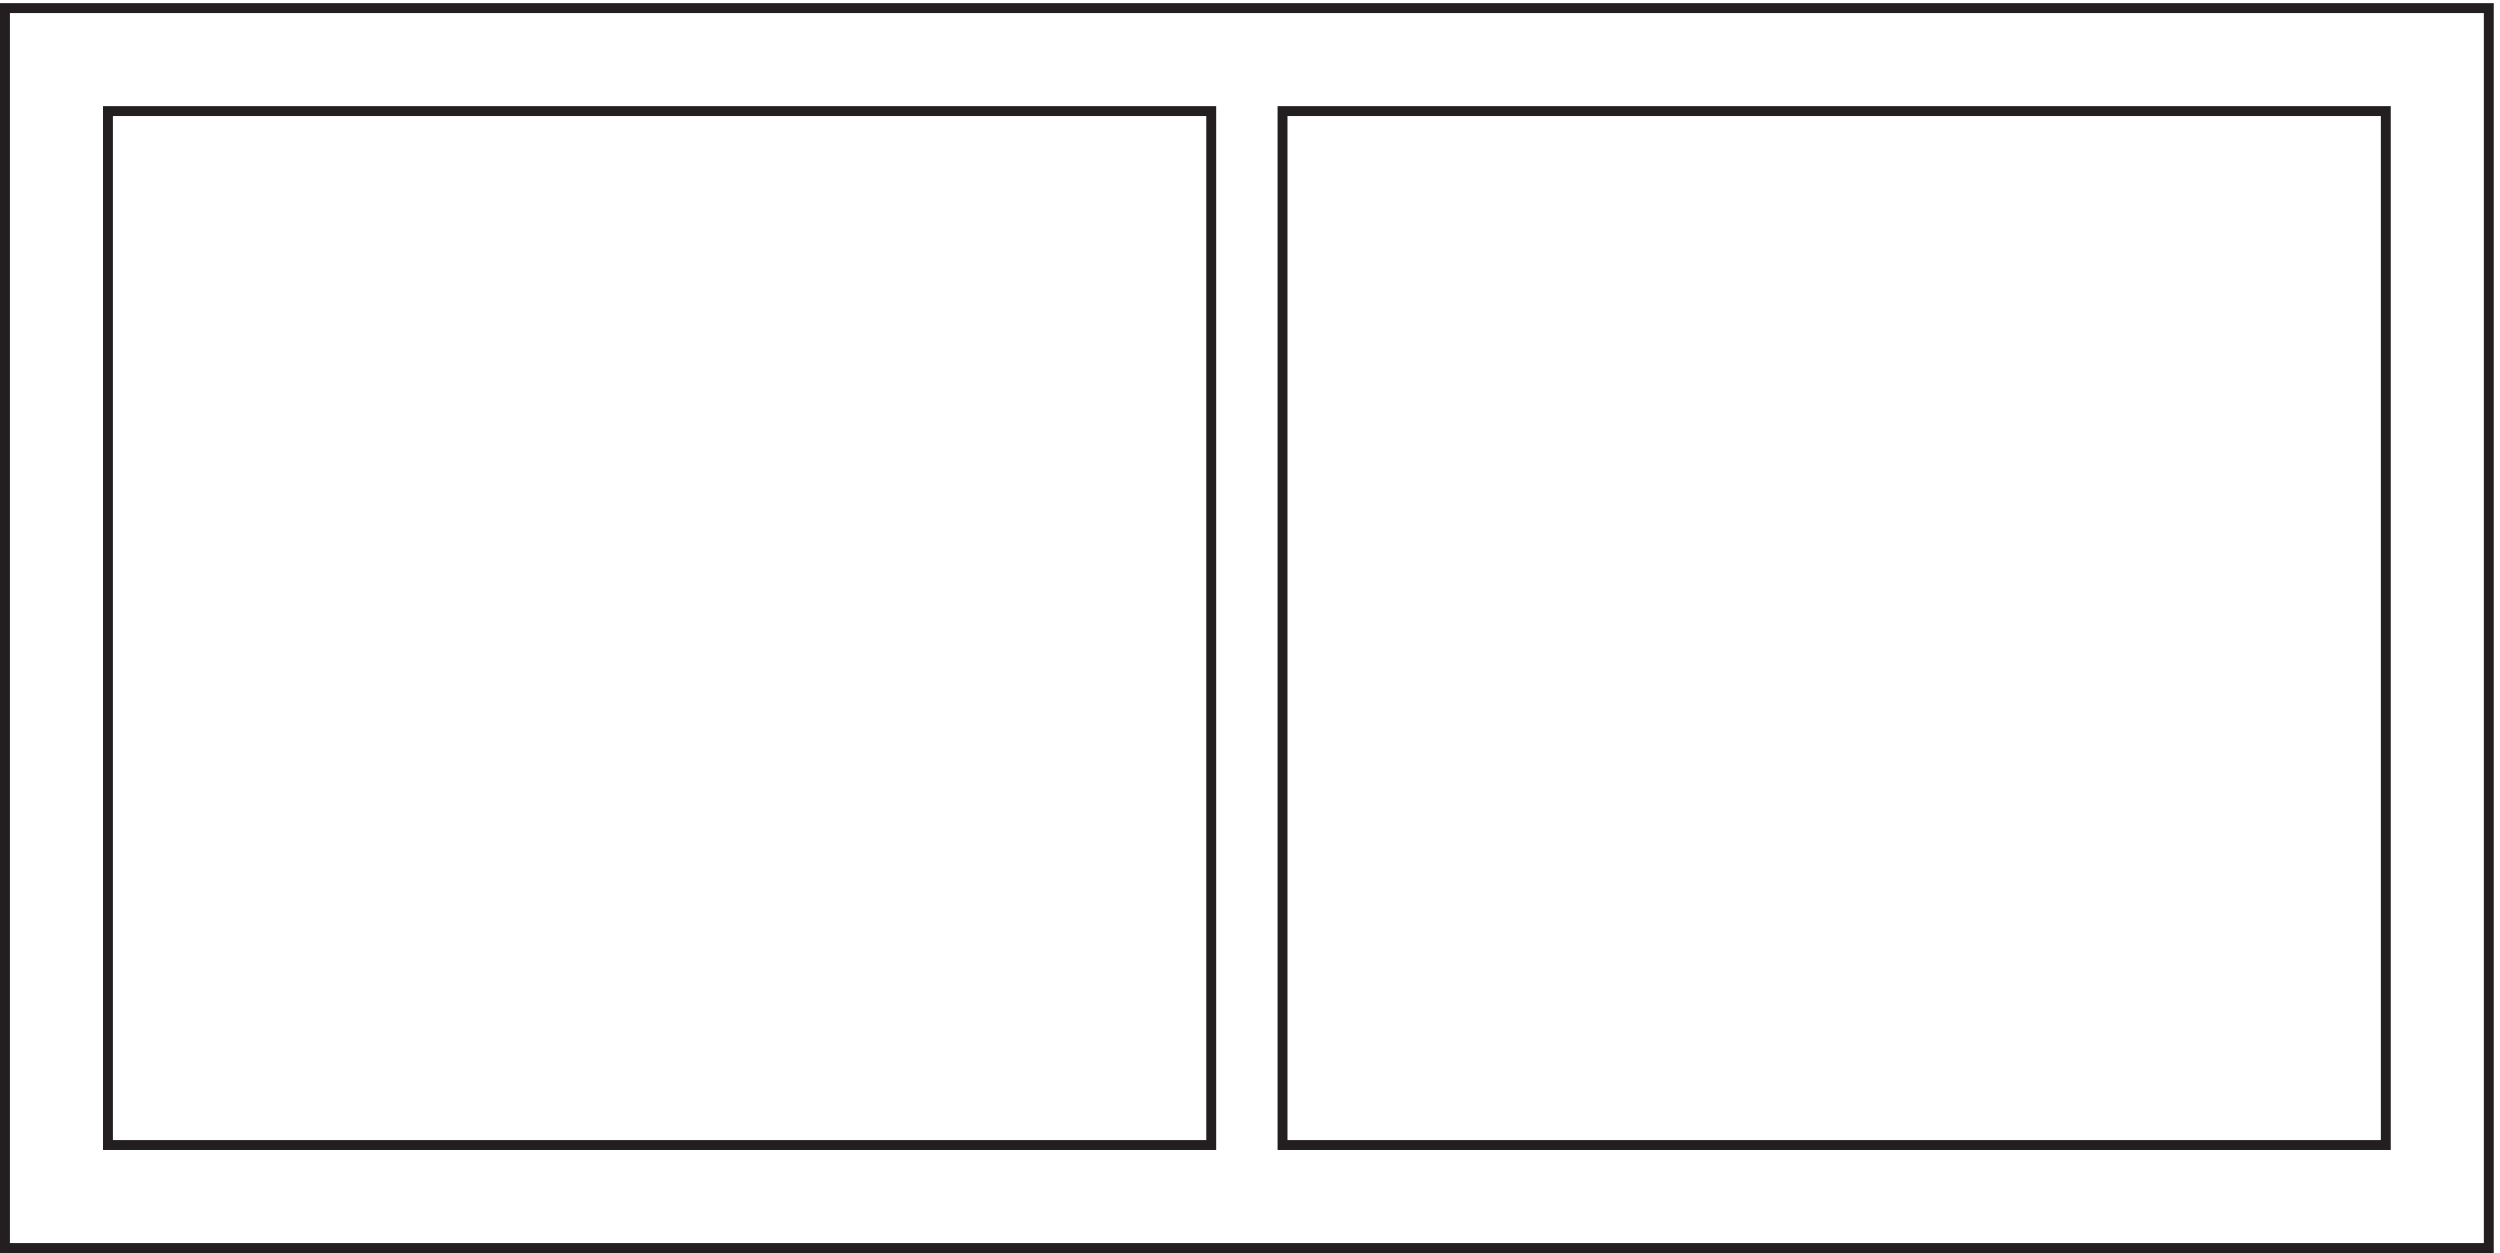
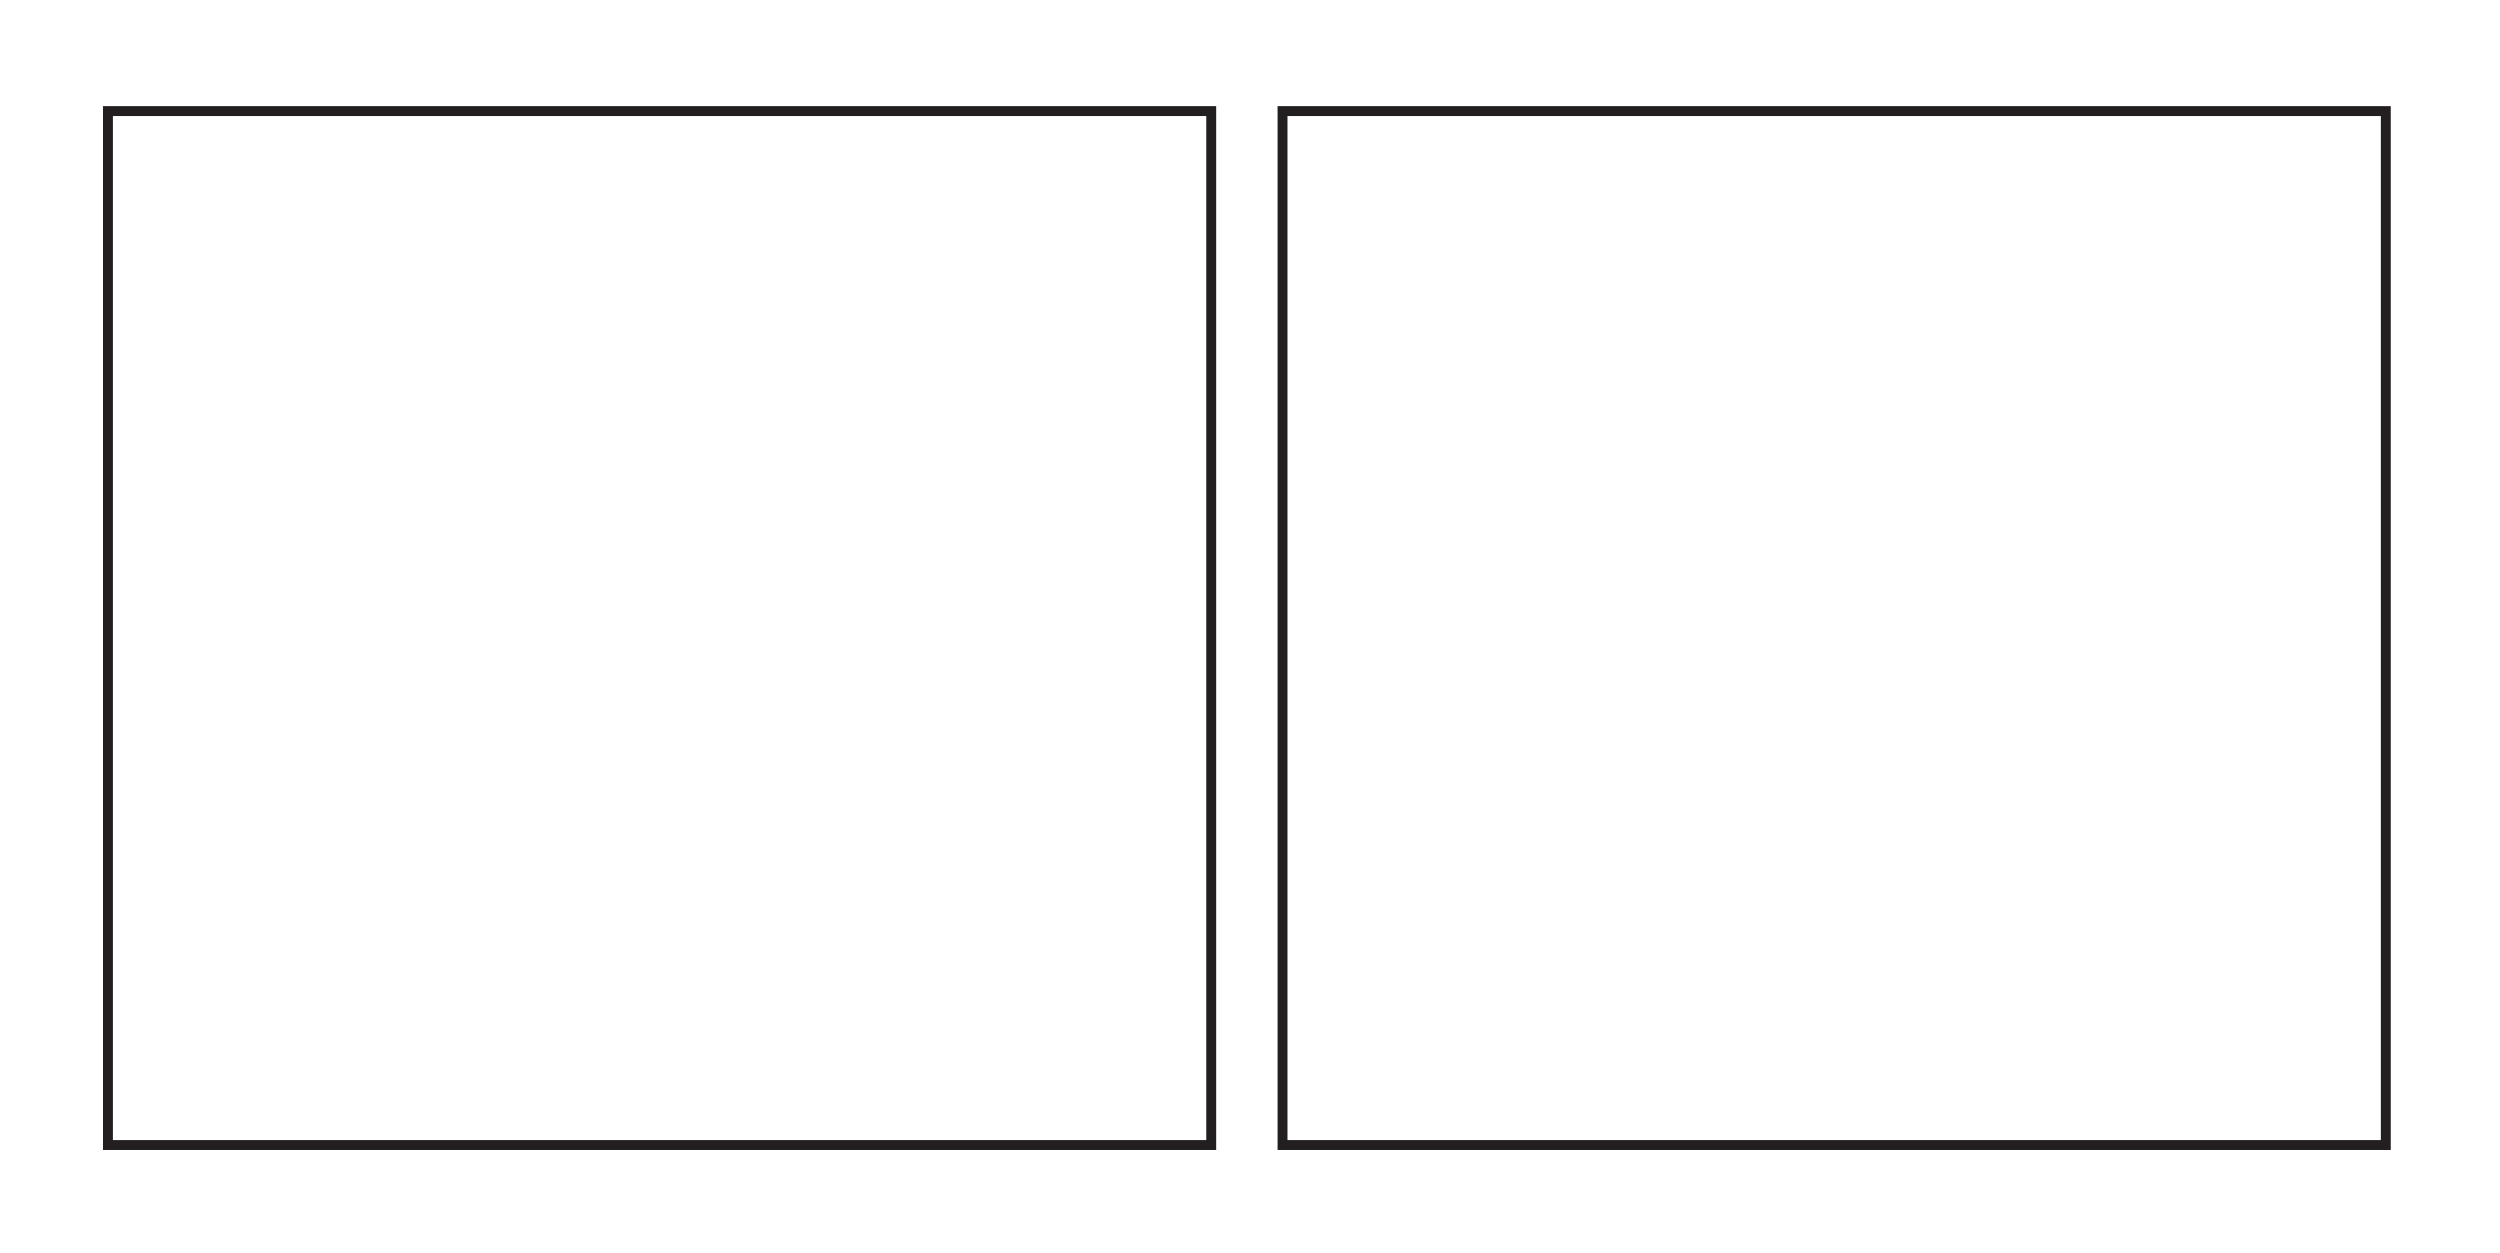
<svg xmlns="http://www.w3.org/2000/svg" xml:space="preserve" width="251.8" height="126.2">
-   <path d="M3.332 3.664v939H1884.33v-939Z" style="fill:none;stroke:#231f20;stroke-width:7.5;stroke-linecap:butt;stroke-linejoin:miter;stroke-miterlimit:10;stroke-dasharray:none;stroke-opacity:1" transform="matrix(.133 0 0 -.133 .056 126.189)" />
  <path d="M81.332 81.664v783h835.5v-783Zm889.5 0v783h835.498v-783Z" style="fill:none;stroke:#231f20;stroke-width:7.5;stroke-linecap:butt;stroke-linejoin:miter;stroke-miterlimit:10;stroke-dasharray:none;stroke-opacity:1" transform="matrix(.133 0 0 -.133 .056 126.189)" />
</svg>